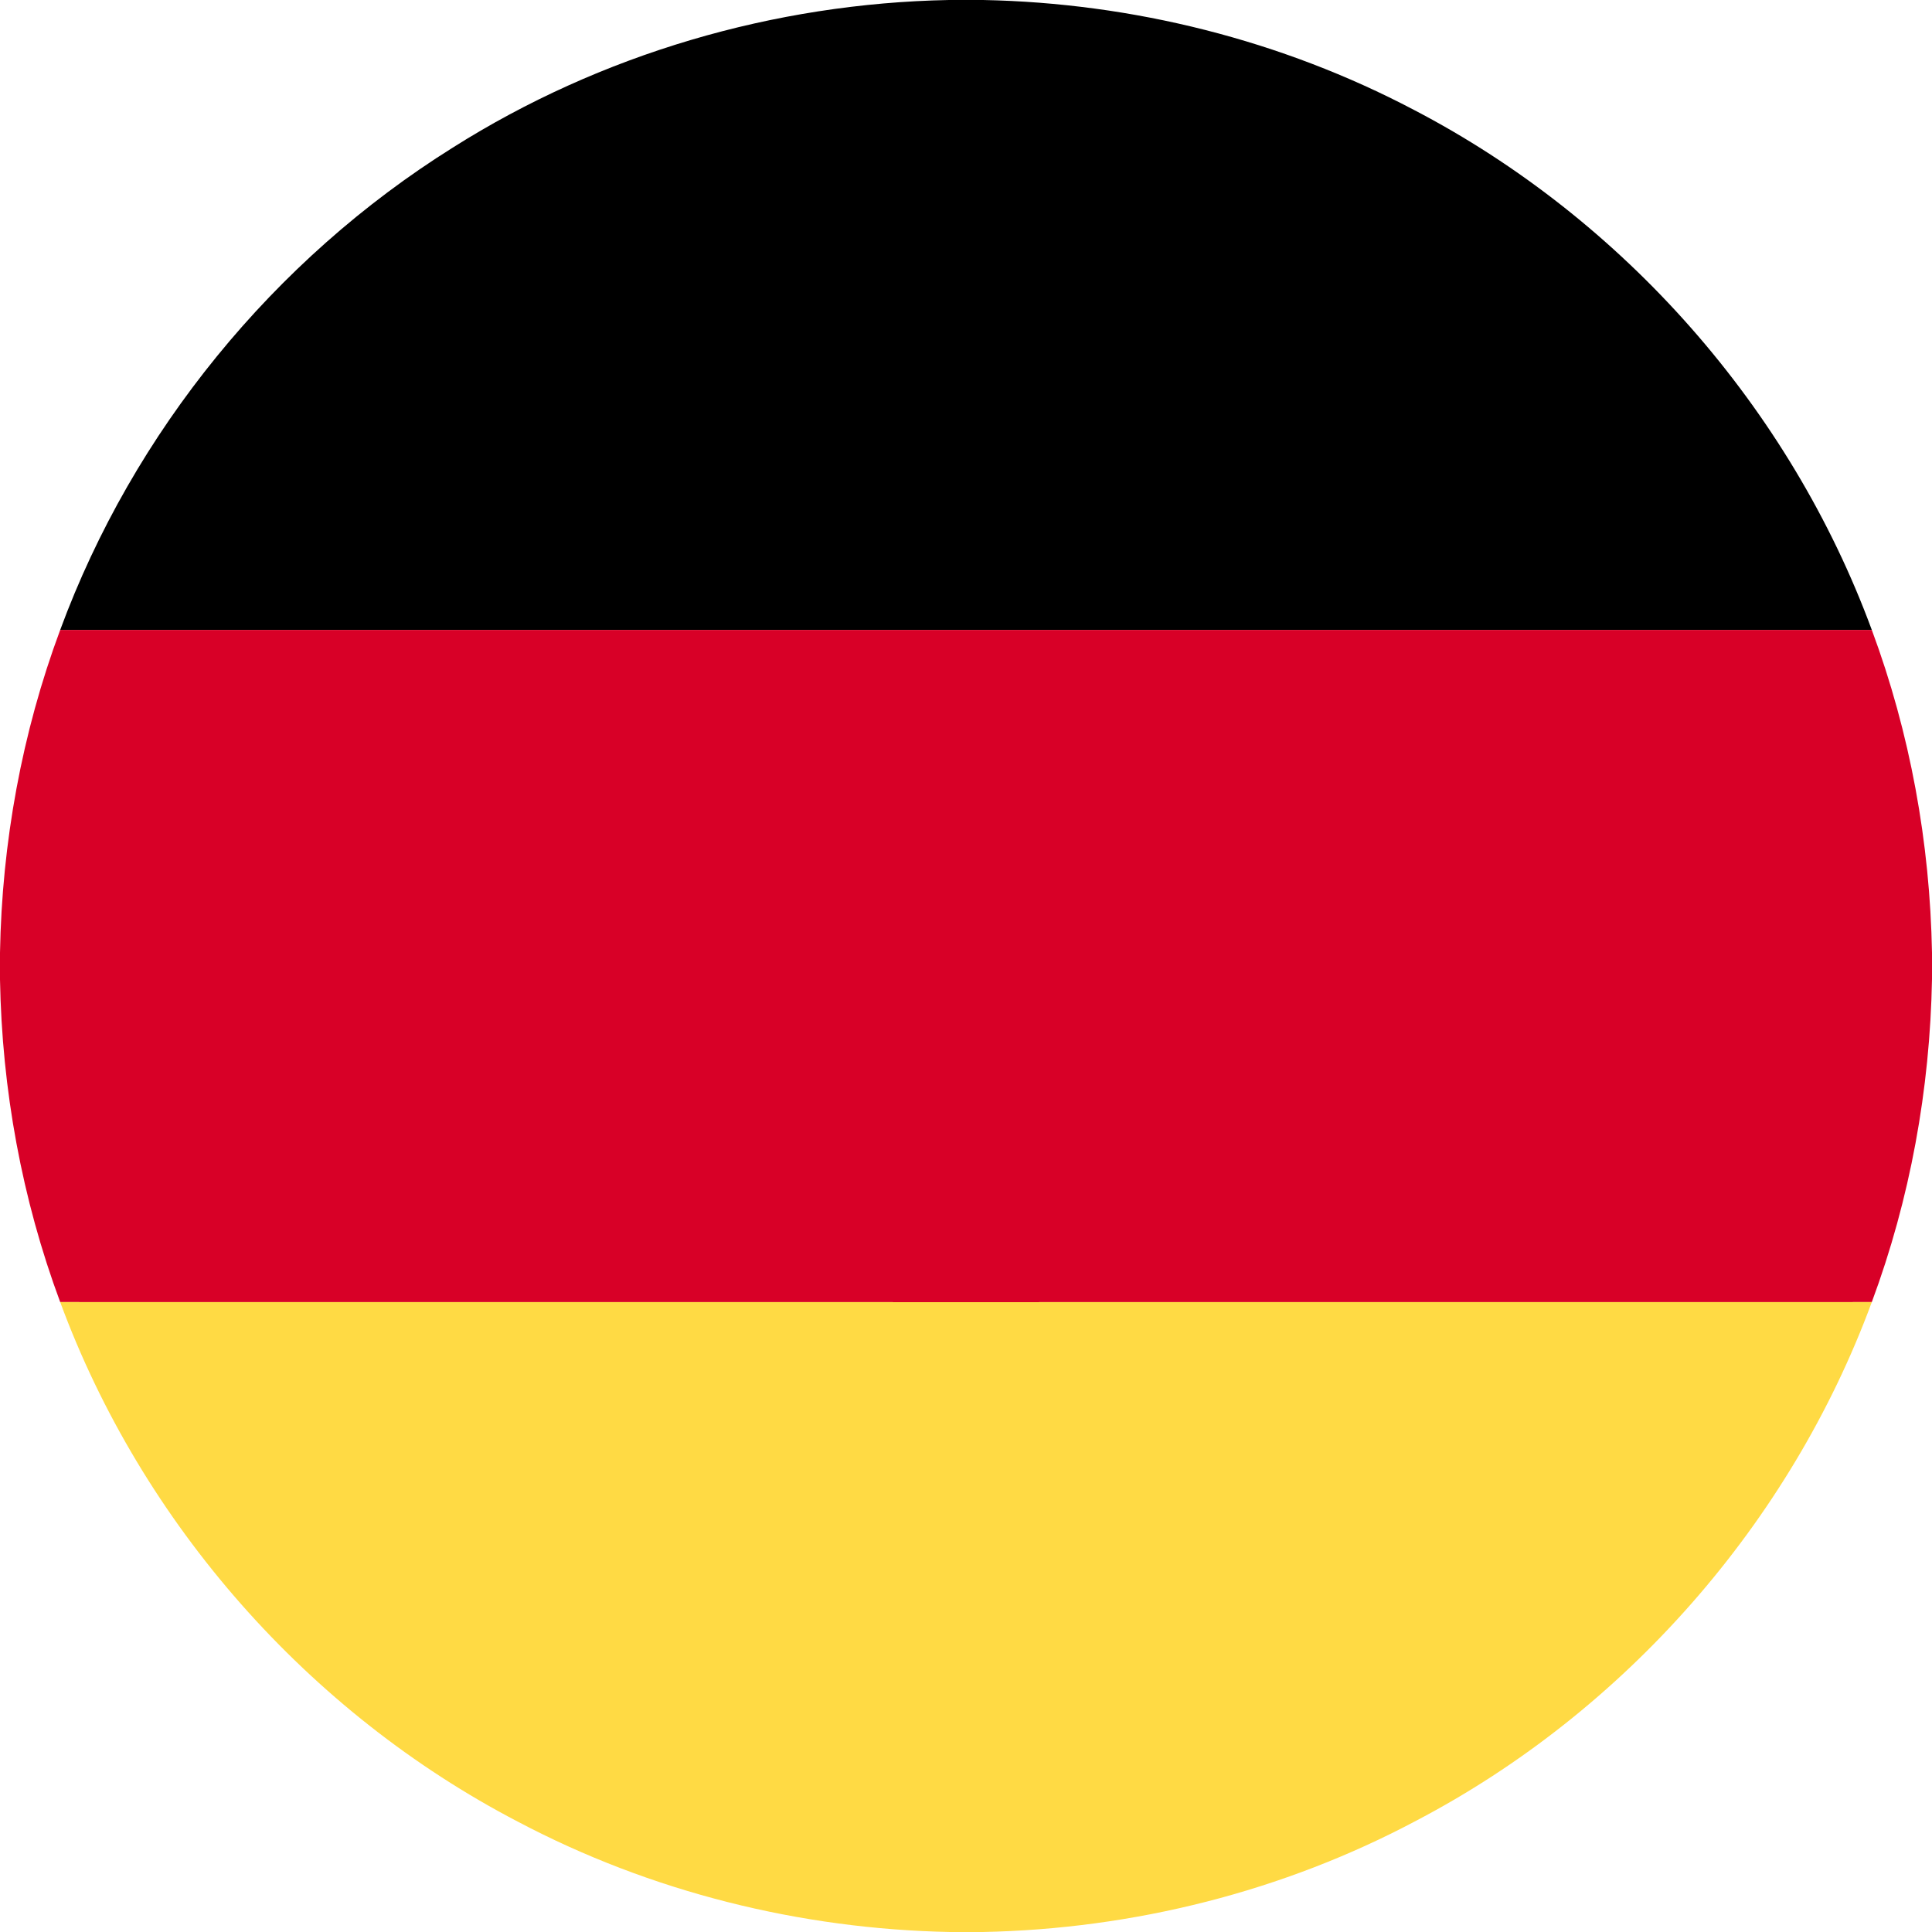
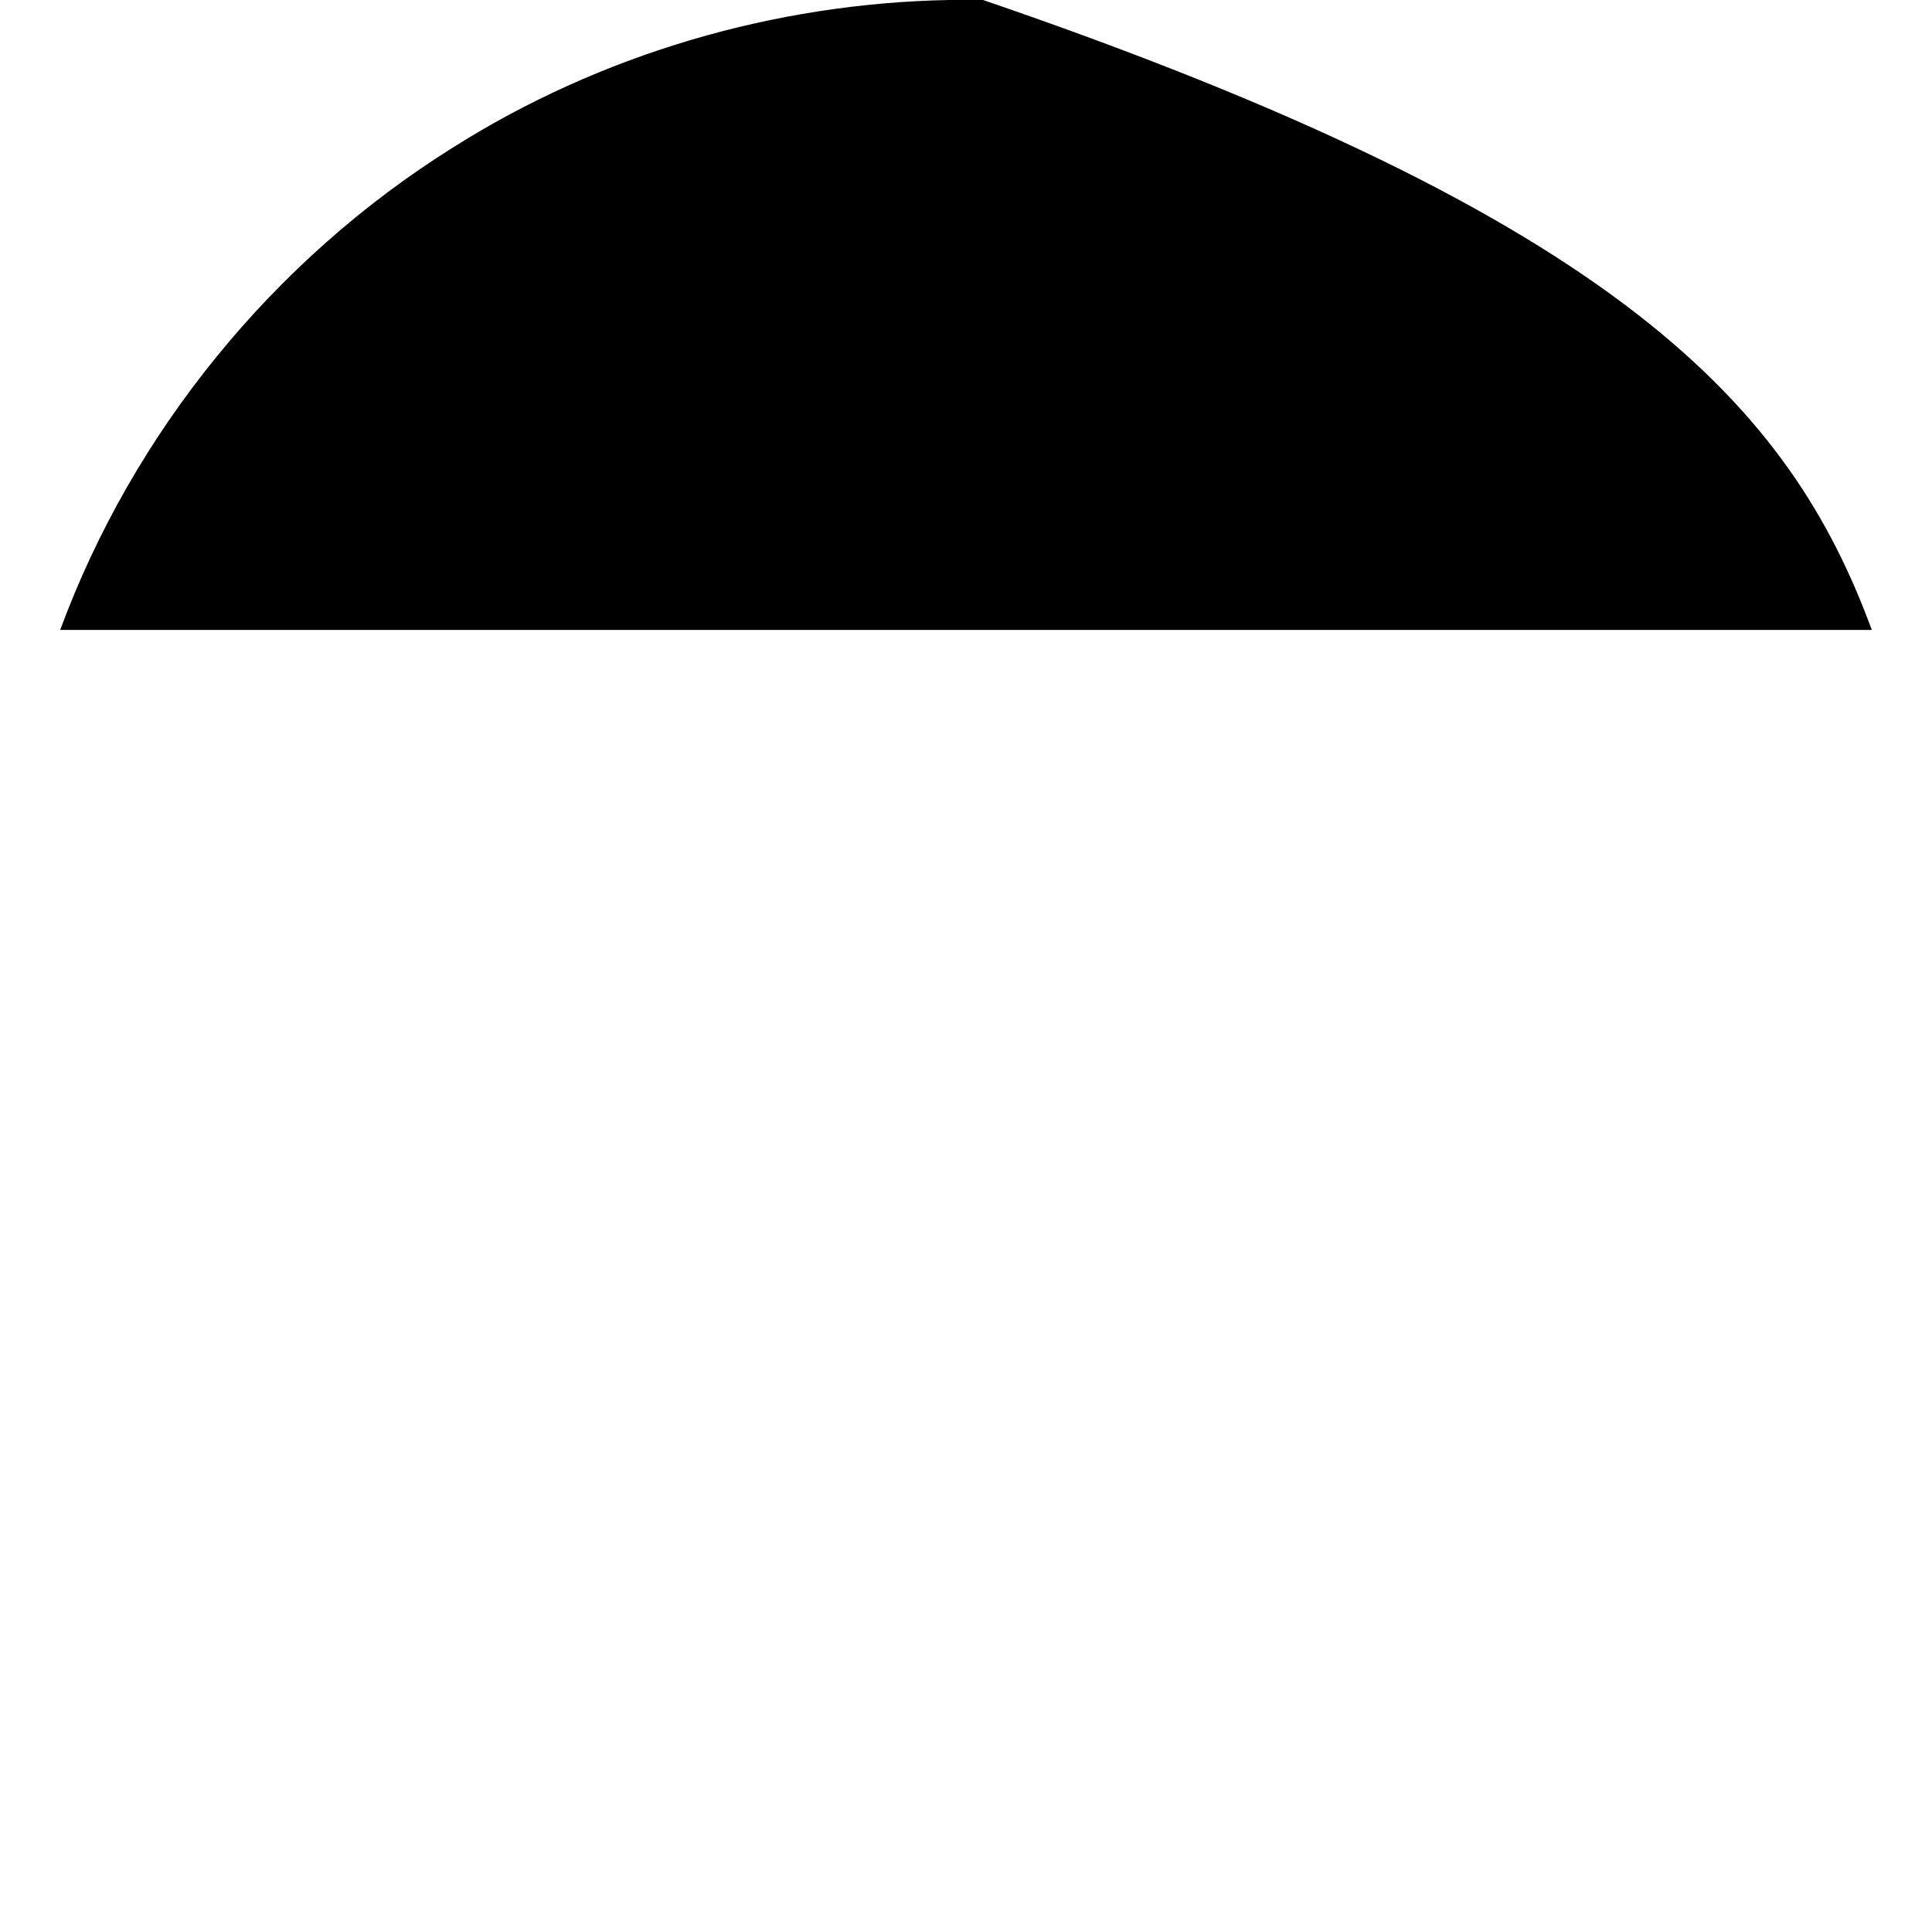
<svg xmlns="http://www.w3.org/2000/svg" width="25" height="25" viewBox="0 0 25 25" fill="none">
  <g clip-path="url(#clip0_536_111)">
-     <path d="M12.278 0H12.721C14.657 0.038 16.584 0.52 18.298 1.423C21.01 2.837 23.164 5.281 24.221 8.151C16.407 8.151 8.593 8.151 0.779 8.151C1.725 5.587 3.543 3.359 5.859 1.91C7.771 0.701 10.019 0.043 12.278 0Z" fill="black" />
-     <path d="M0 12.327C0.025 10.904 0.283 9.485 0.779 8.151C8.593 8.151 16.407 8.151 24.221 8.151C24.717 9.486 24.974 10.905 25 12.328V12.671C24.974 14.094 24.717 15.514 24.221 16.849C16.407 16.85 8.593 16.85 0.779 16.849C0.283 15.515 0.025 14.097 0 12.675V12.327Z" fill="#D80027" />
-     <path d="M0.779 16.849C8.593 16.85 16.407 16.85 24.221 16.849C23.168 19.706 21.028 22.143 18.331 23.557C16.608 24.475 14.665 24.962 12.714 25H12.293C10.352 24.962 8.42 24.48 6.704 23.574C3.991 22.162 1.836 19.718 0.779 16.849Z" fill="#FFDA44" />
+     <path d="M12.278 0H12.721C21.01 2.837 23.164 5.281 24.221 8.151C16.407 8.151 8.593 8.151 0.779 8.151C1.725 5.587 3.543 3.359 5.859 1.91C7.771 0.701 10.019 0.043 12.278 0Z" fill="black" />
  </g>
  <defs>
    <clipPath id="clip0_536_111">
      <rect width="25" height="25" fill="white" />
    </clipPath>
  </defs>
</svg>